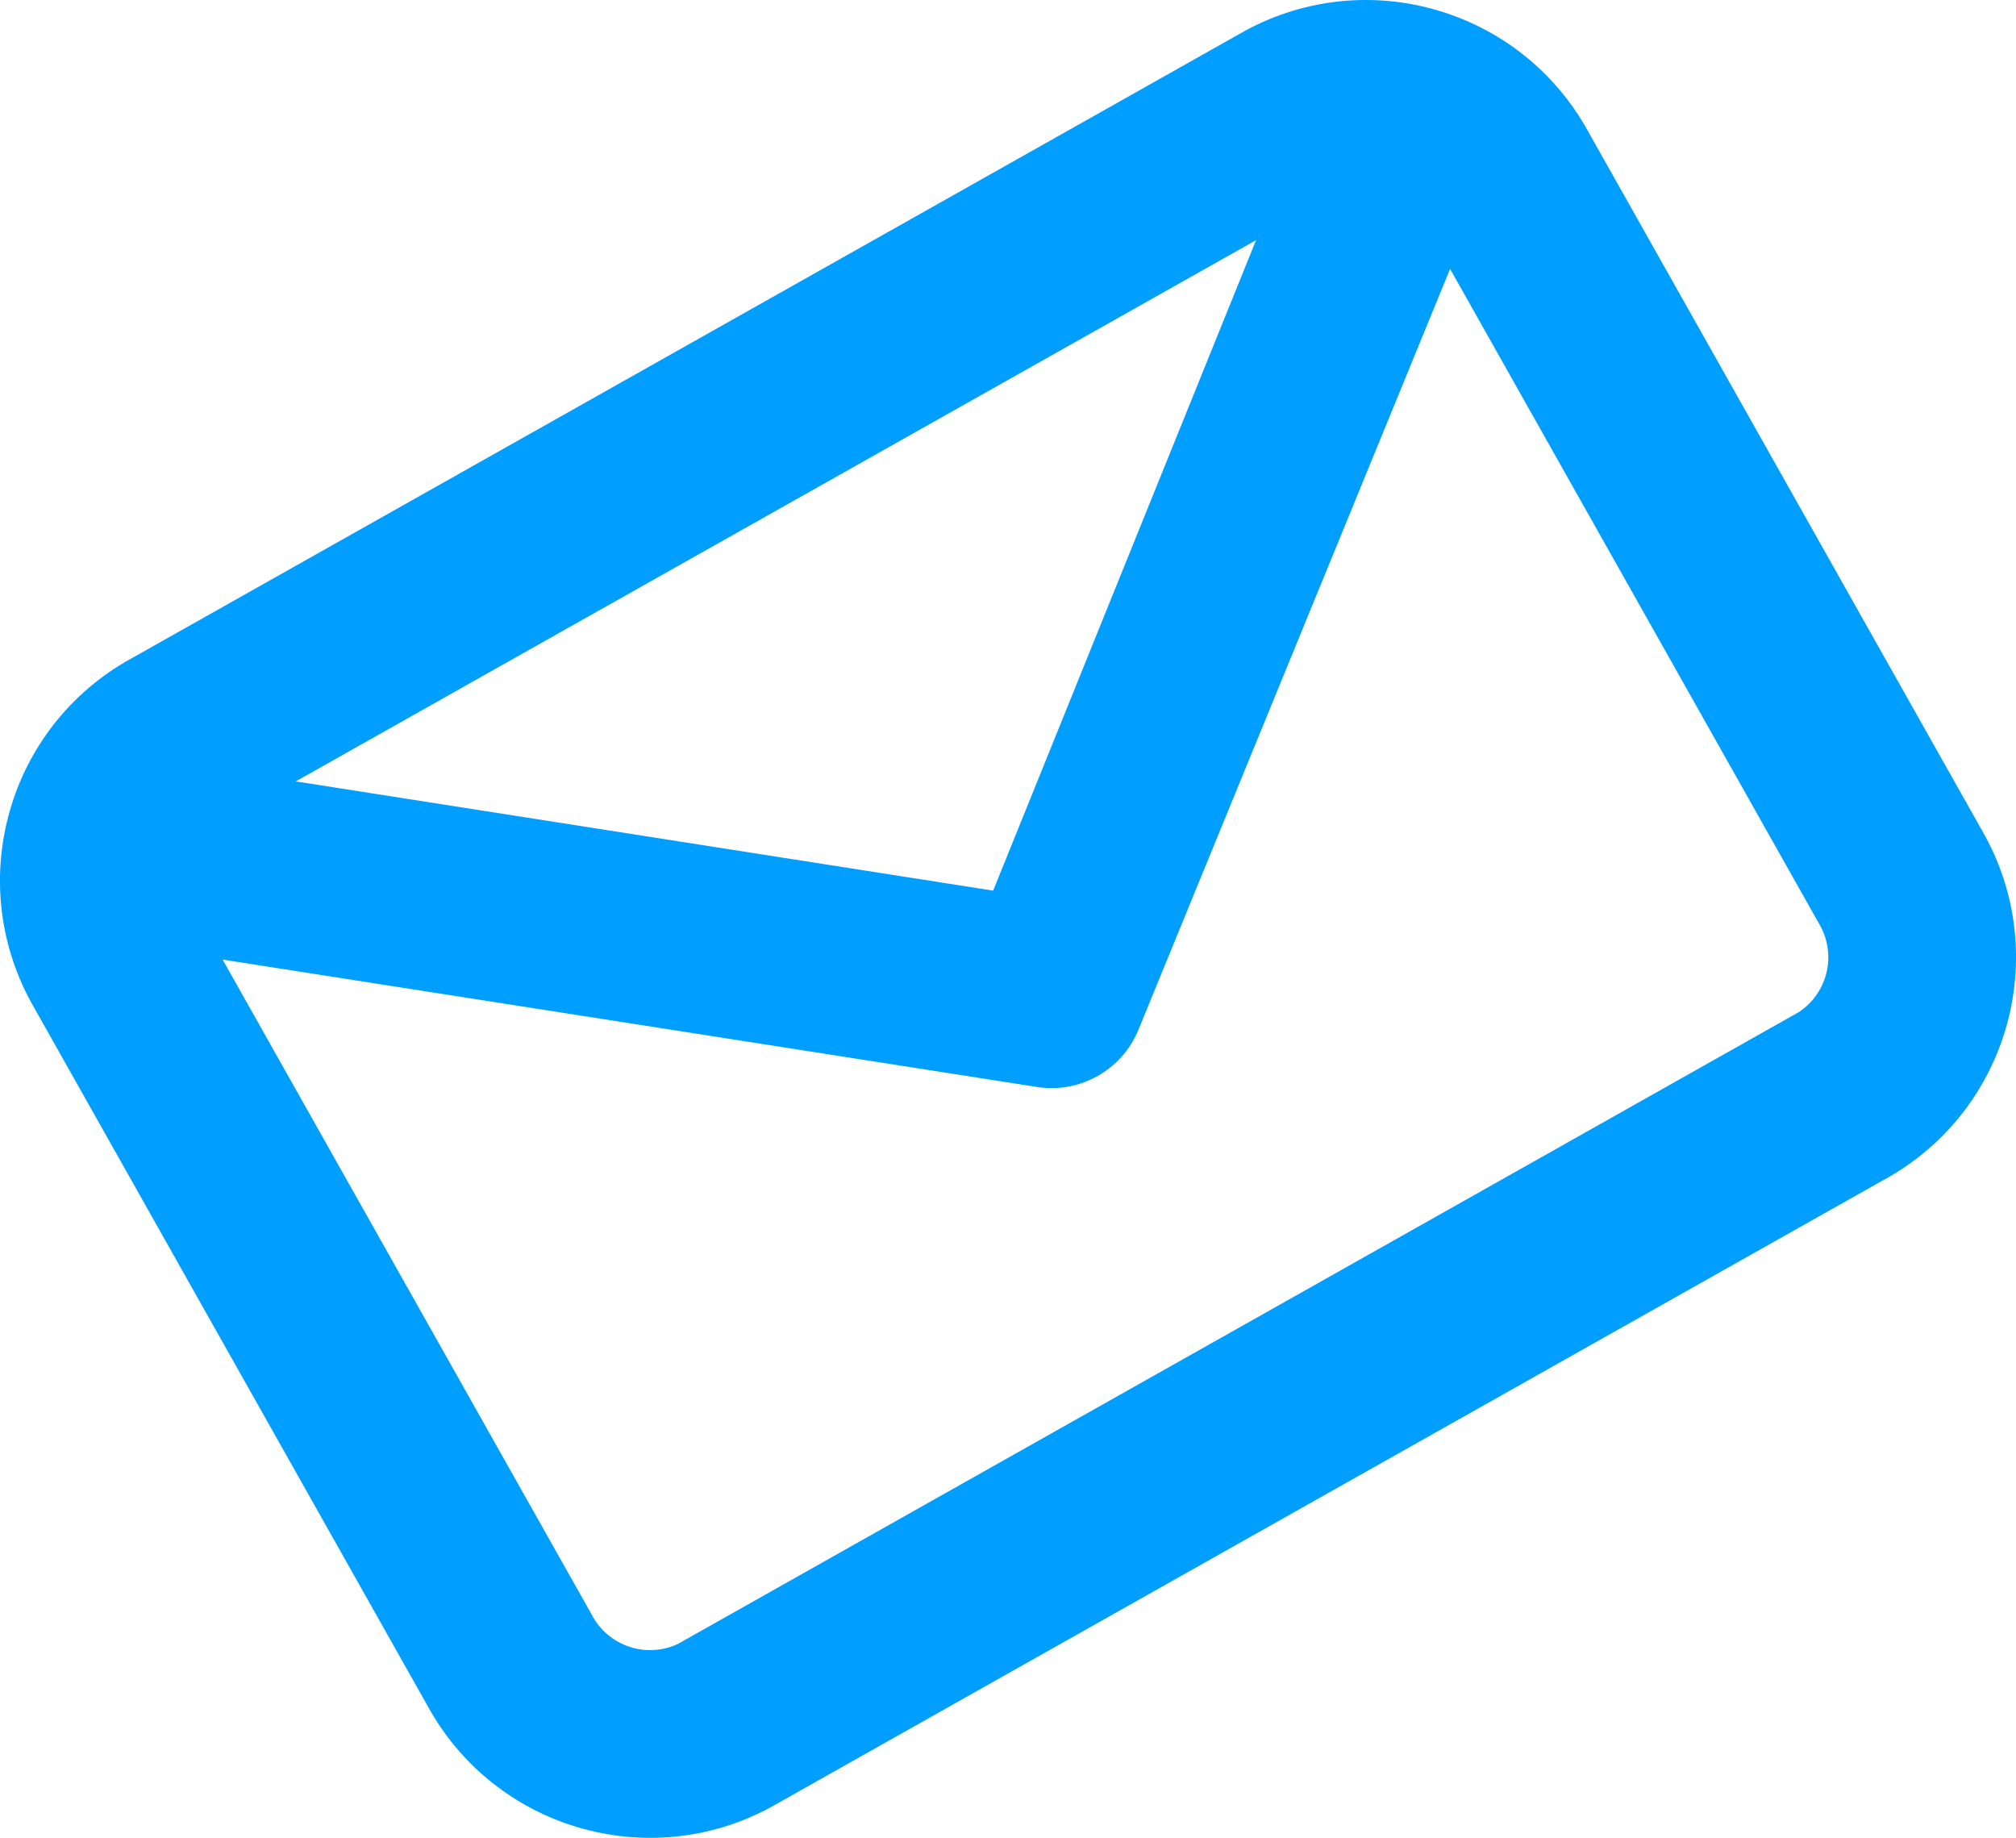
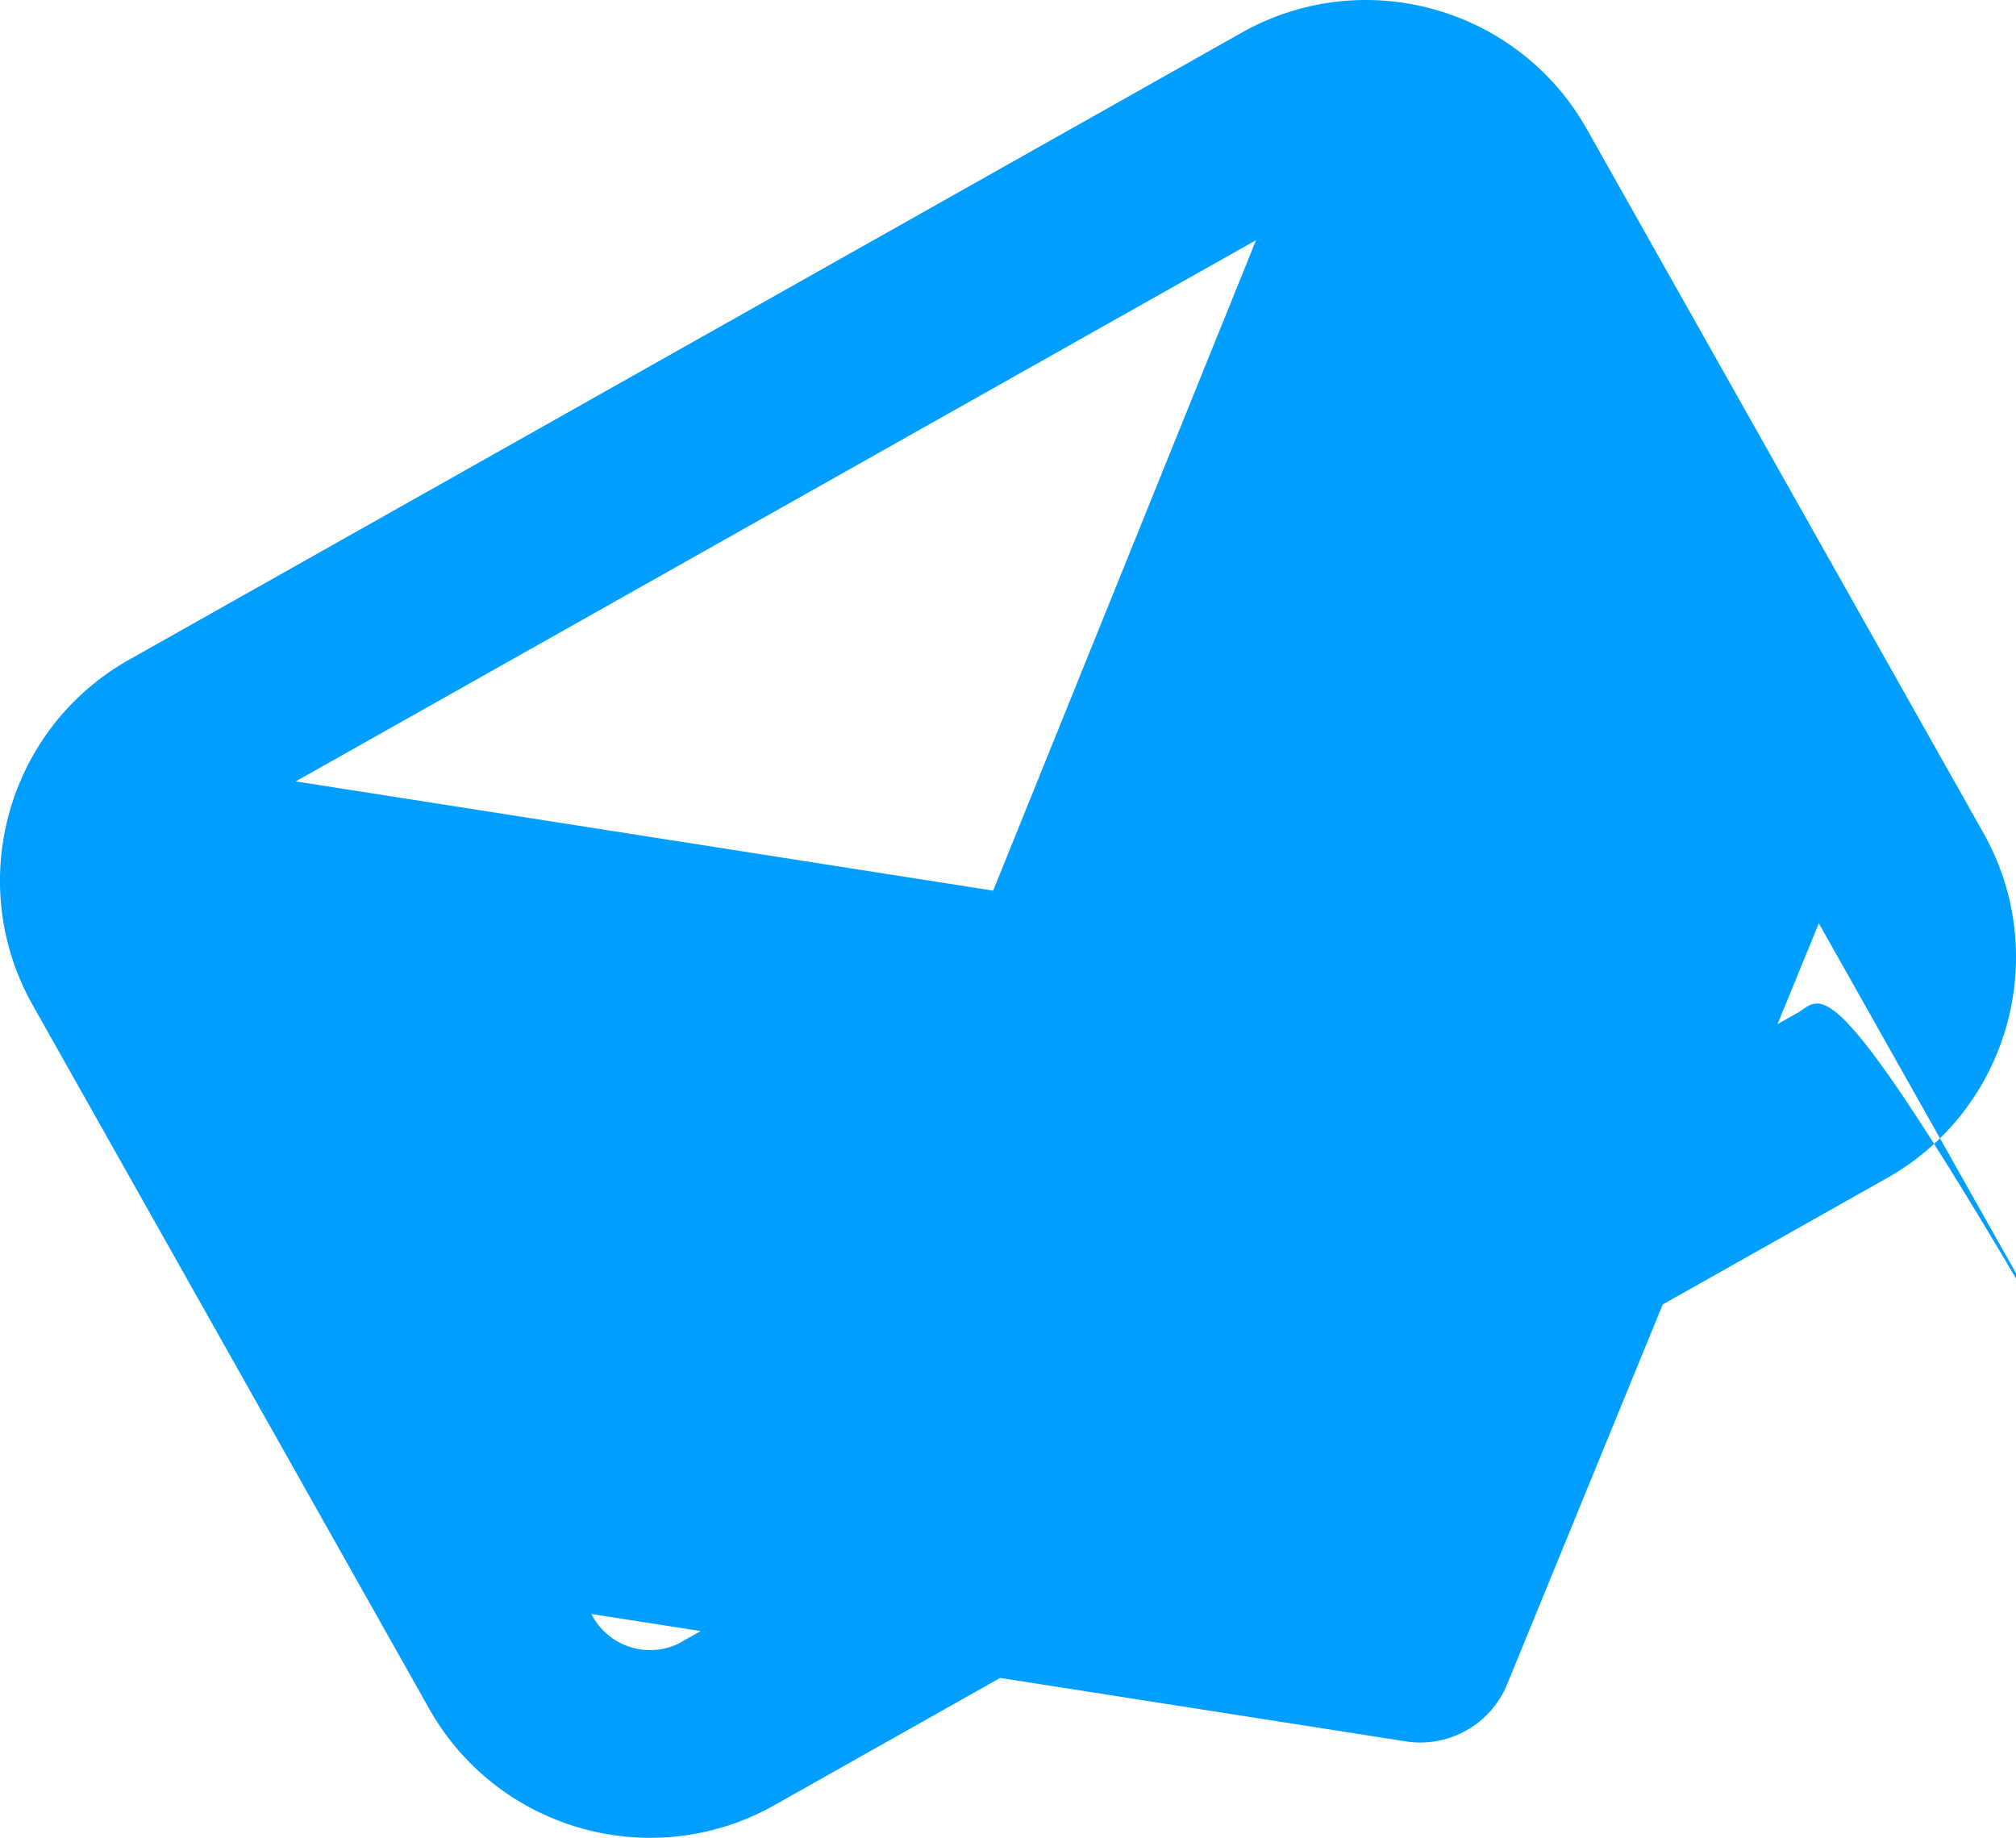
<svg xmlns="http://www.w3.org/2000/svg" version="1.1" id="Layer_1" x="0px" y="0px" viewBox="0 0 25.674 23.402" style="enable-background:new 0 0 25.674 23.402;" xml:space="preserve">
  <style type="text/css">
	.st0{fill:#009EFF;}
</style>
  <g>
    <g>
-       <path class="st0" d="M15.863,0.388L1.592,8.43C0.063,9.33-0.454,11.294,0.434,12.83l5.008,8.886    c0.85,1.562,2.804,2.143,4.369,1.299l14.271-8.043c1.529-0.899,2.046-2.864,1.158-4.399l-5.013-8.896    C19.373,0.121,17.425-0.455,15.863,0.388z M15.996,3.058l-3.348,8.283L3.766,9.95L15.996,3.058z M22.908,12.888L8.637,20.931    c-0.41,0.195-0.901,0.026-1.106-0.379l-4.696-8.333l10.371,1.622c0.547,0.086,1.082-0.215,1.292-0.728l3.969-9.689l4.696,8.333    C23.395,12.141,23.283,12.64,22.908,12.888z" />
+       <path class="st0" d="M15.863,0.388L1.592,8.43C0.063,9.33-0.454,11.294,0.434,12.83l5.008,8.886    c0.85,1.562,2.804,2.143,4.369,1.299l14.271-8.043c1.529-0.899,2.046-2.864,1.158-4.399l-5.013-8.896    C19.373,0.121,17.425-0.455,15.863,0.388z M15.996,3.058l-3.348,8.283L3.766,9.95L15.996,3.058z M22.908,12.888L8.637,20.931    c-0.41,0.195-0.901,0.026-1.106-0.379l10.371,1.622c0.547,0.086,1.082-0.215,1.292-0.728l3.969-9.689l4.696,8.333    C23.395,12.141,23.283,12.64,22.908,12.888z" />
    </g>
  </g>
</svg>